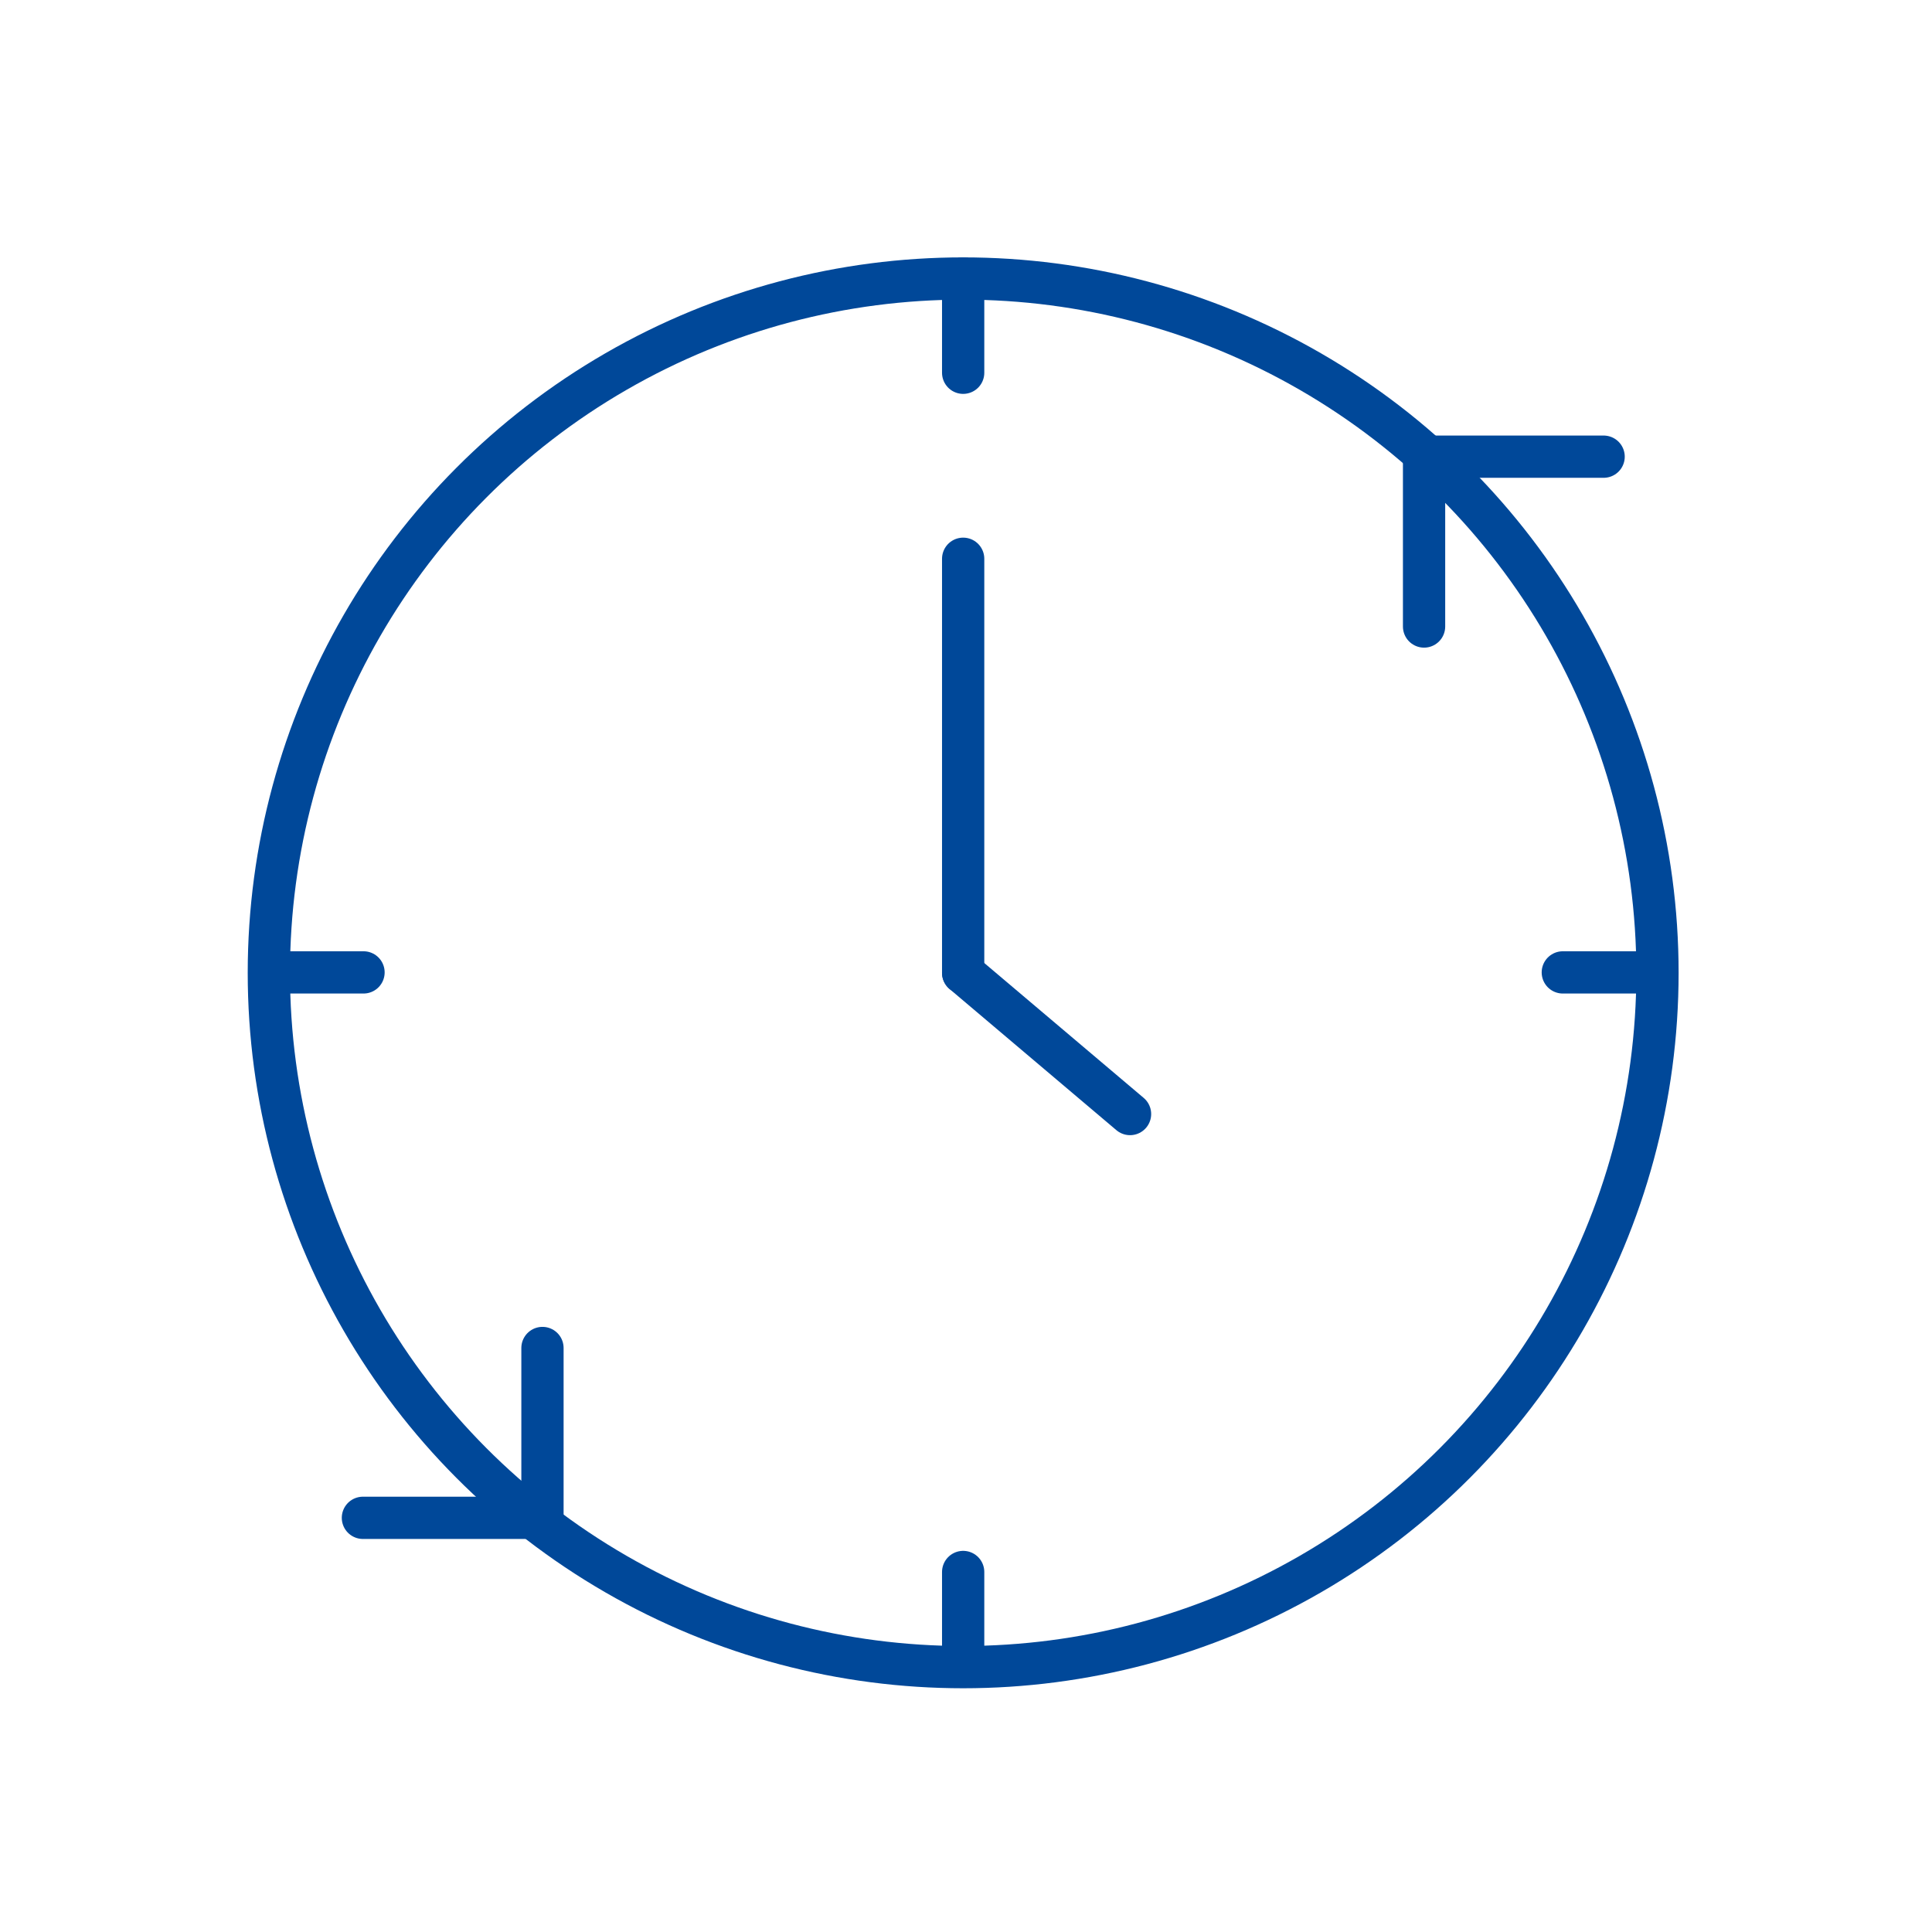
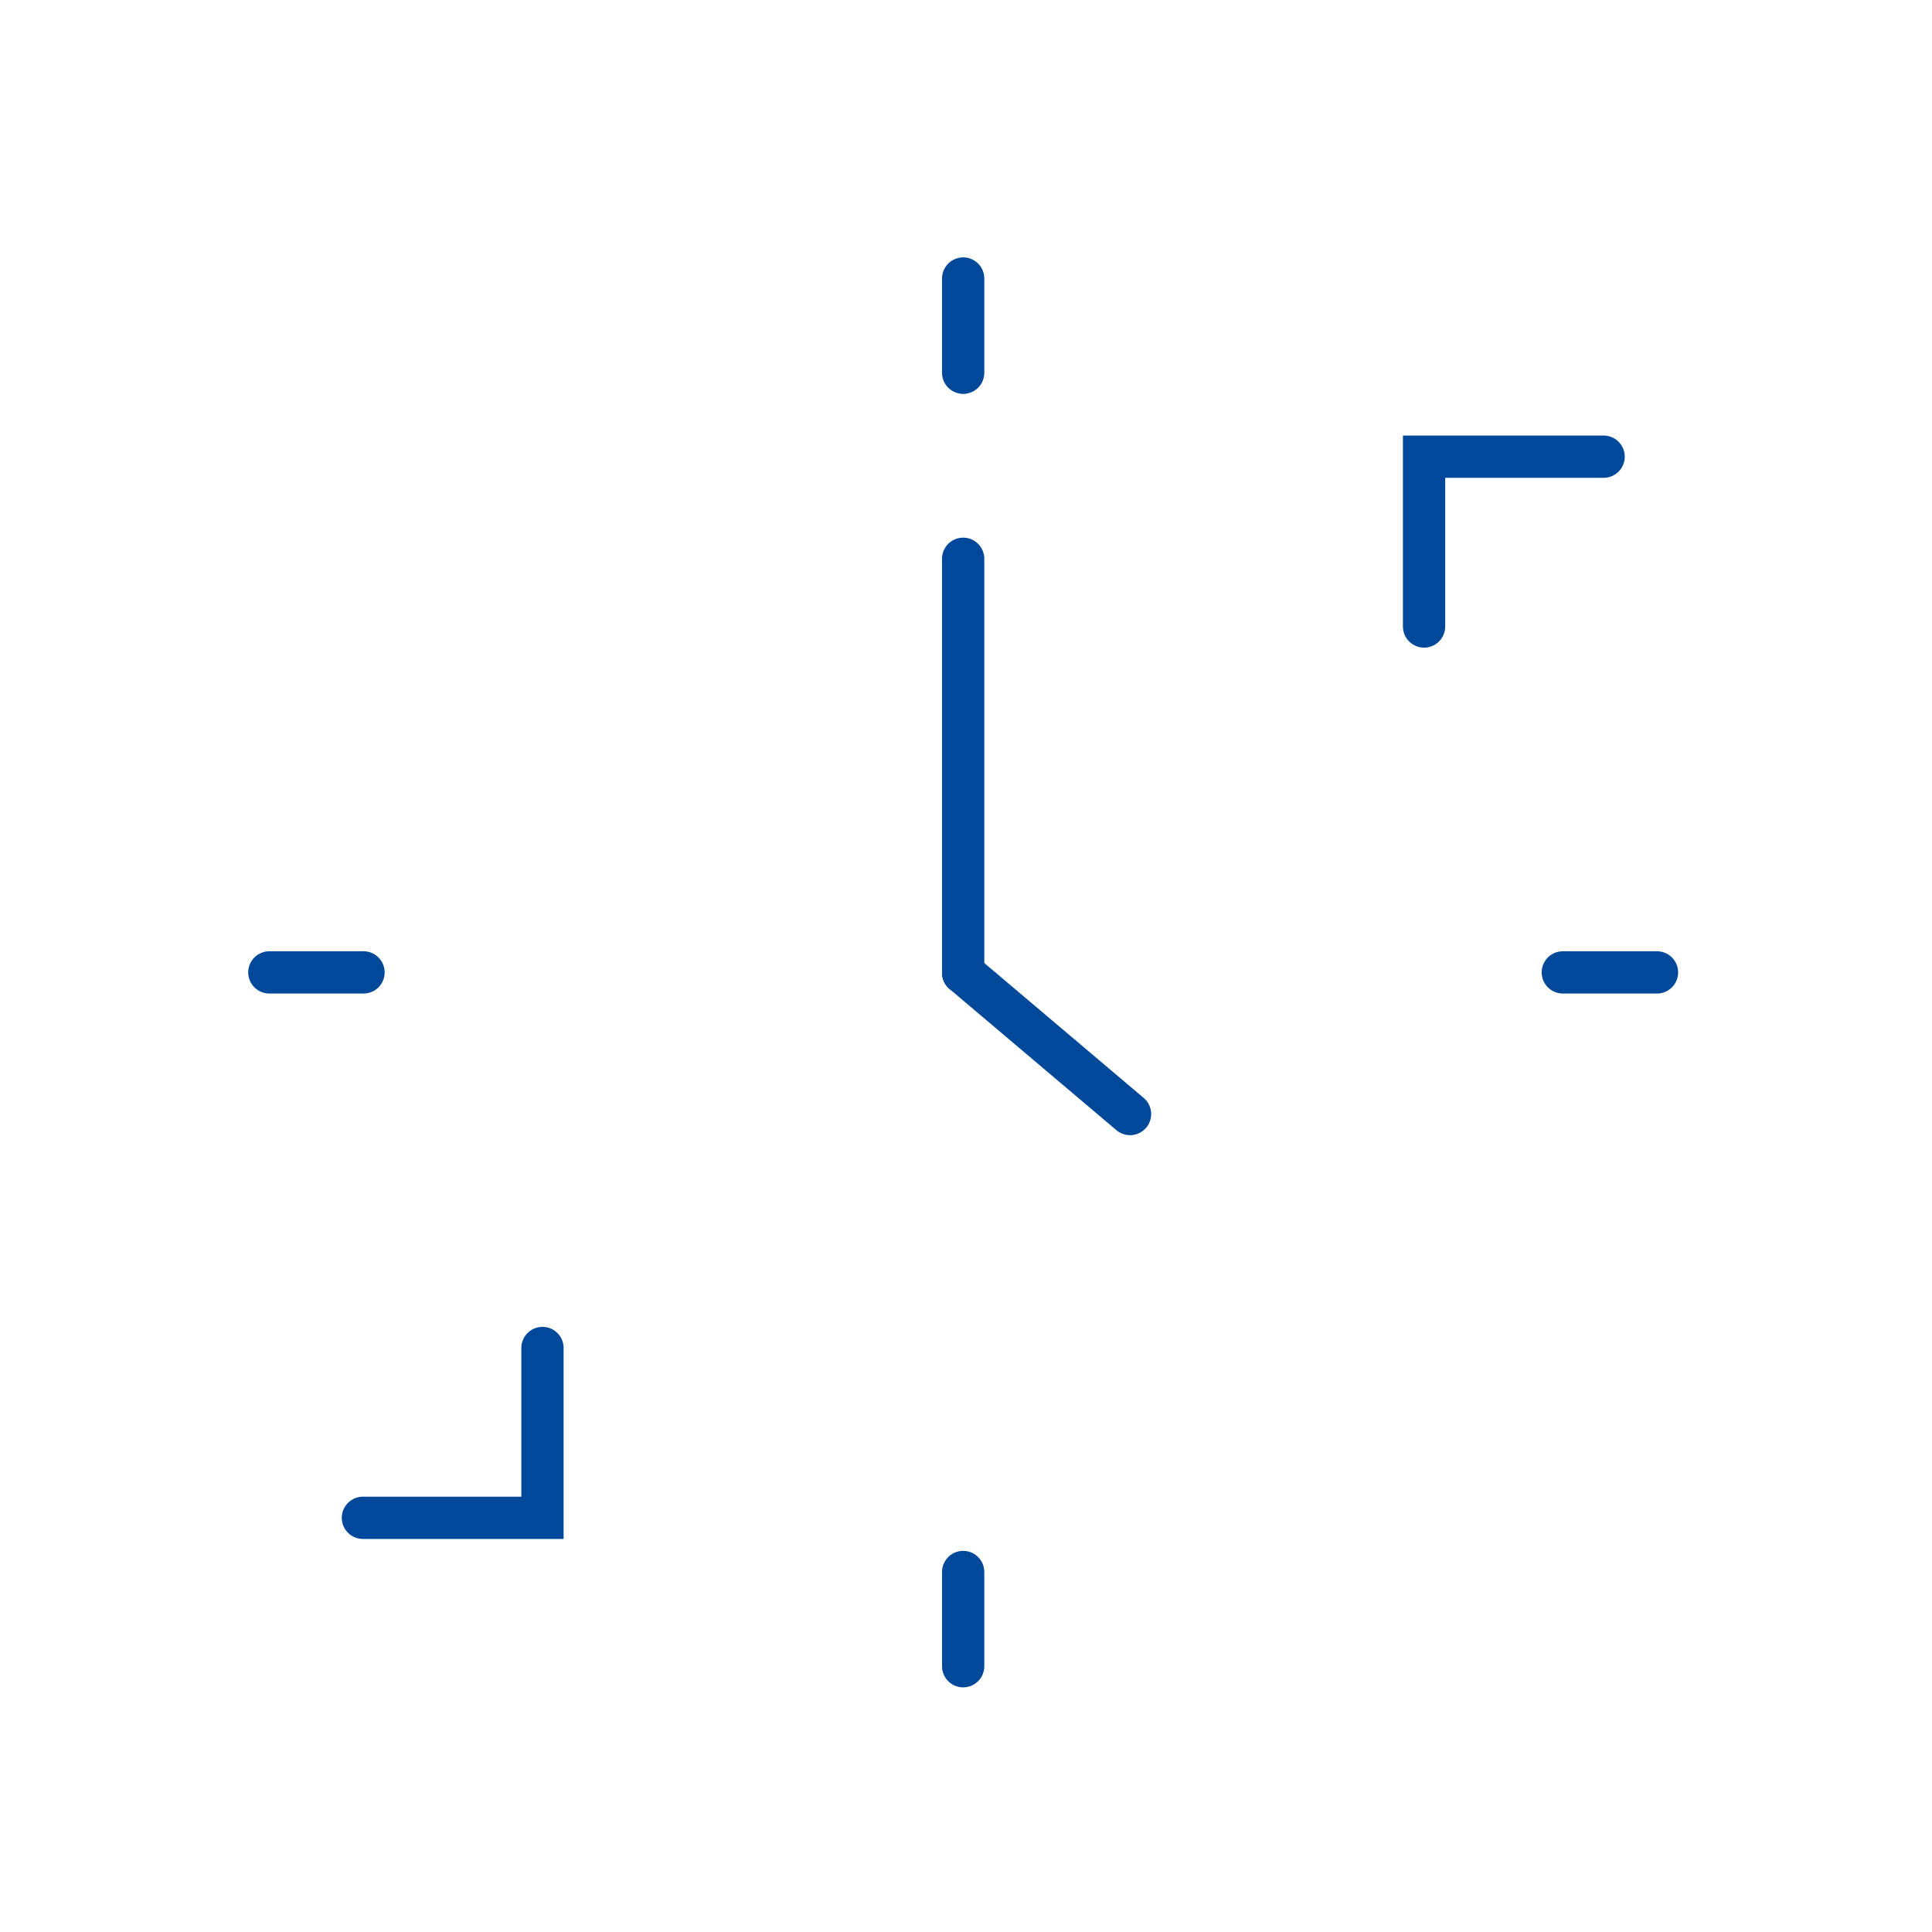
<svg xmlns="http://www.w3.org/2000/svg" viewBox="0 0 32 32">
  <defs>
    <style>.cls-1__roboter_uhr_loading_blau,.cls-2__roboter_uhr_loading_blau{fill:none;stroke:#004899;stroke-miterlimit:10;stroke-width:0.7px;}.cls-2__roboter_uhr_loading_blau{stroke-linecap:round;}</style>
  </defs>
  <g id="Ebene_2" data-name="Ebene 2">
-     <circle class="cls-1__roboter_uhr_loading_blau" cx="15.953" cy="16.113" r="11.5" />
    <polyline class="cls-2__roboter_uhr_loading_blau" points="6.011 25.14 8.985 25.14 8.985 22.327" />
    <polyline class="cls-2__roboter_uhr_loading_blau" points="26.561 7.564 23.587 7.564 23.587 10.377" />
    <line class="cls-2__roboter_uhr_loading_blau" x1="15.953" y1="4.613" x2="15.953" y2="6.174" />
    <line class="cls-2__roboter_uhr_loading_blau" x1="15.953" y1="26.037" x2="15.953" y2="27.598" />
    <line class="cls-2__roboter_uhr_loading_blau" x1="27.445" y1="16.106" x2="25.885" y2="16.106" />
    <line class="cls-2__roboter_uhr_loading_blau" x1="6.021" y1="16.106" x2="4.461" y2="16.106" />
    <line class="cls-2__roboter_uhr_loading_blau" x1="15.953" y1="16.113" x2="15.953" y2="9.255" />
    <line class="cls-2__roboter_uhr_loading_blau" x1="15.953" y1="16.113" x2="18.717" y2="18.452" />
  </g>
</svg>